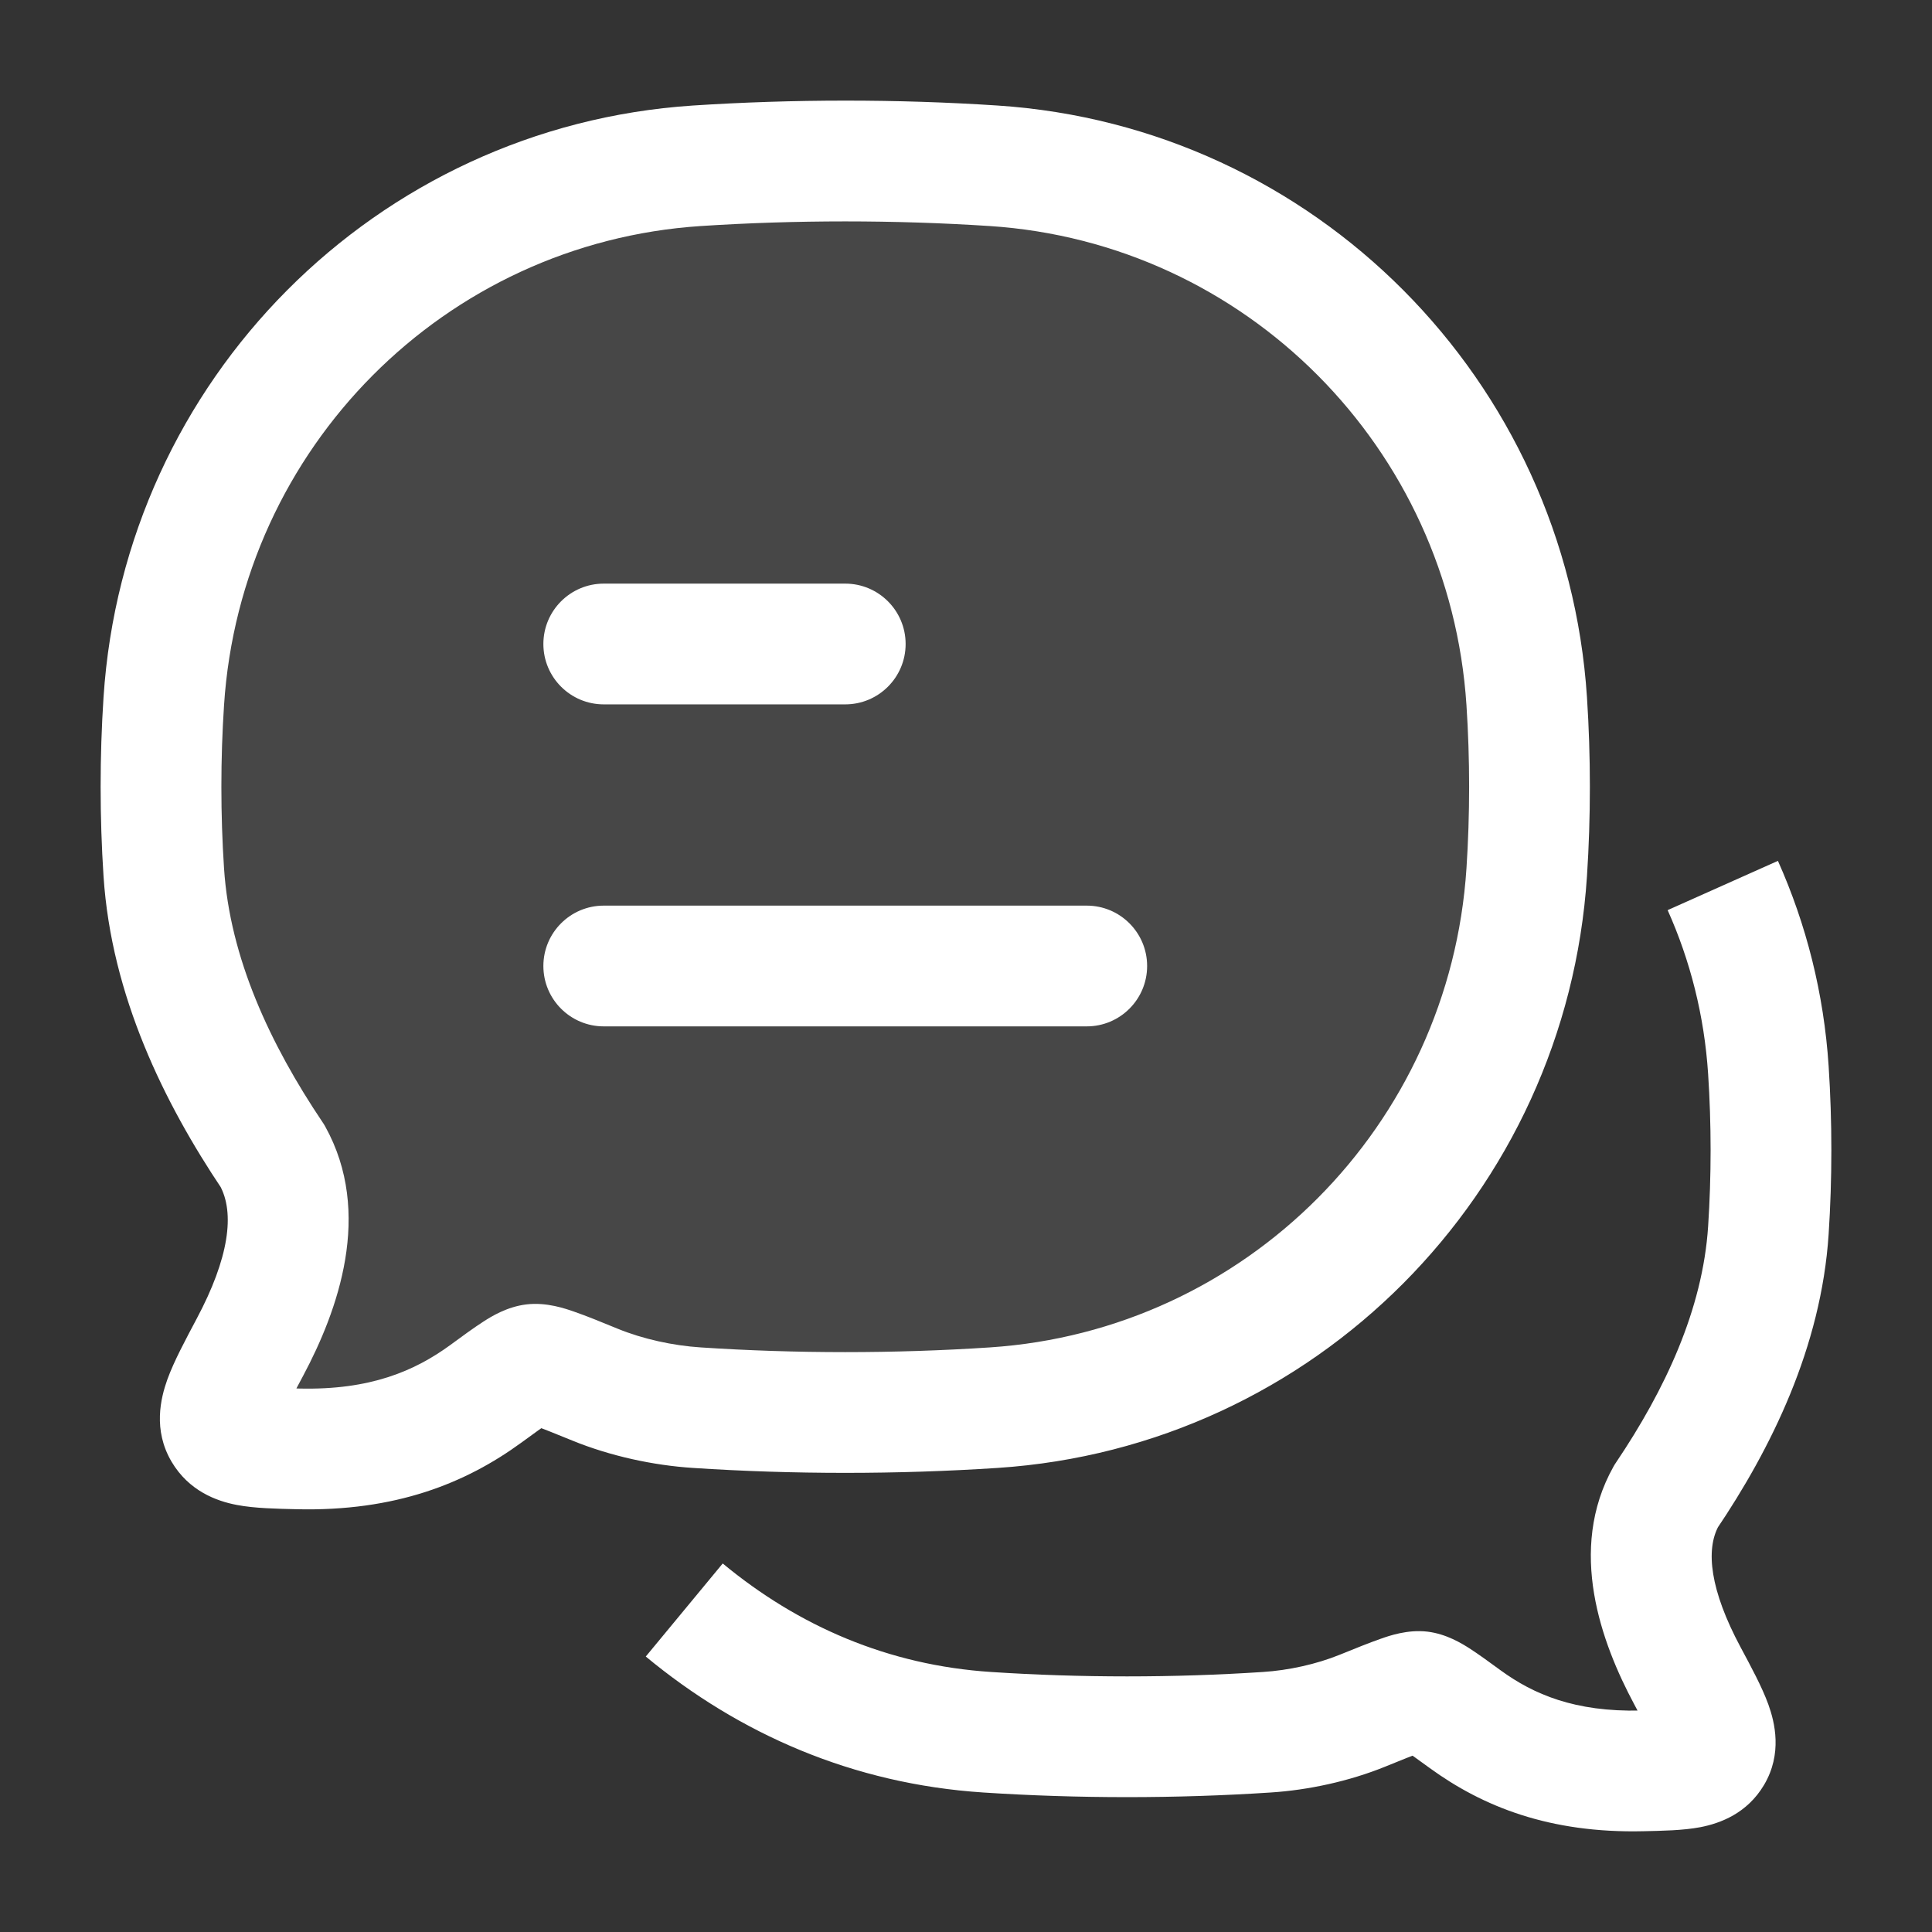
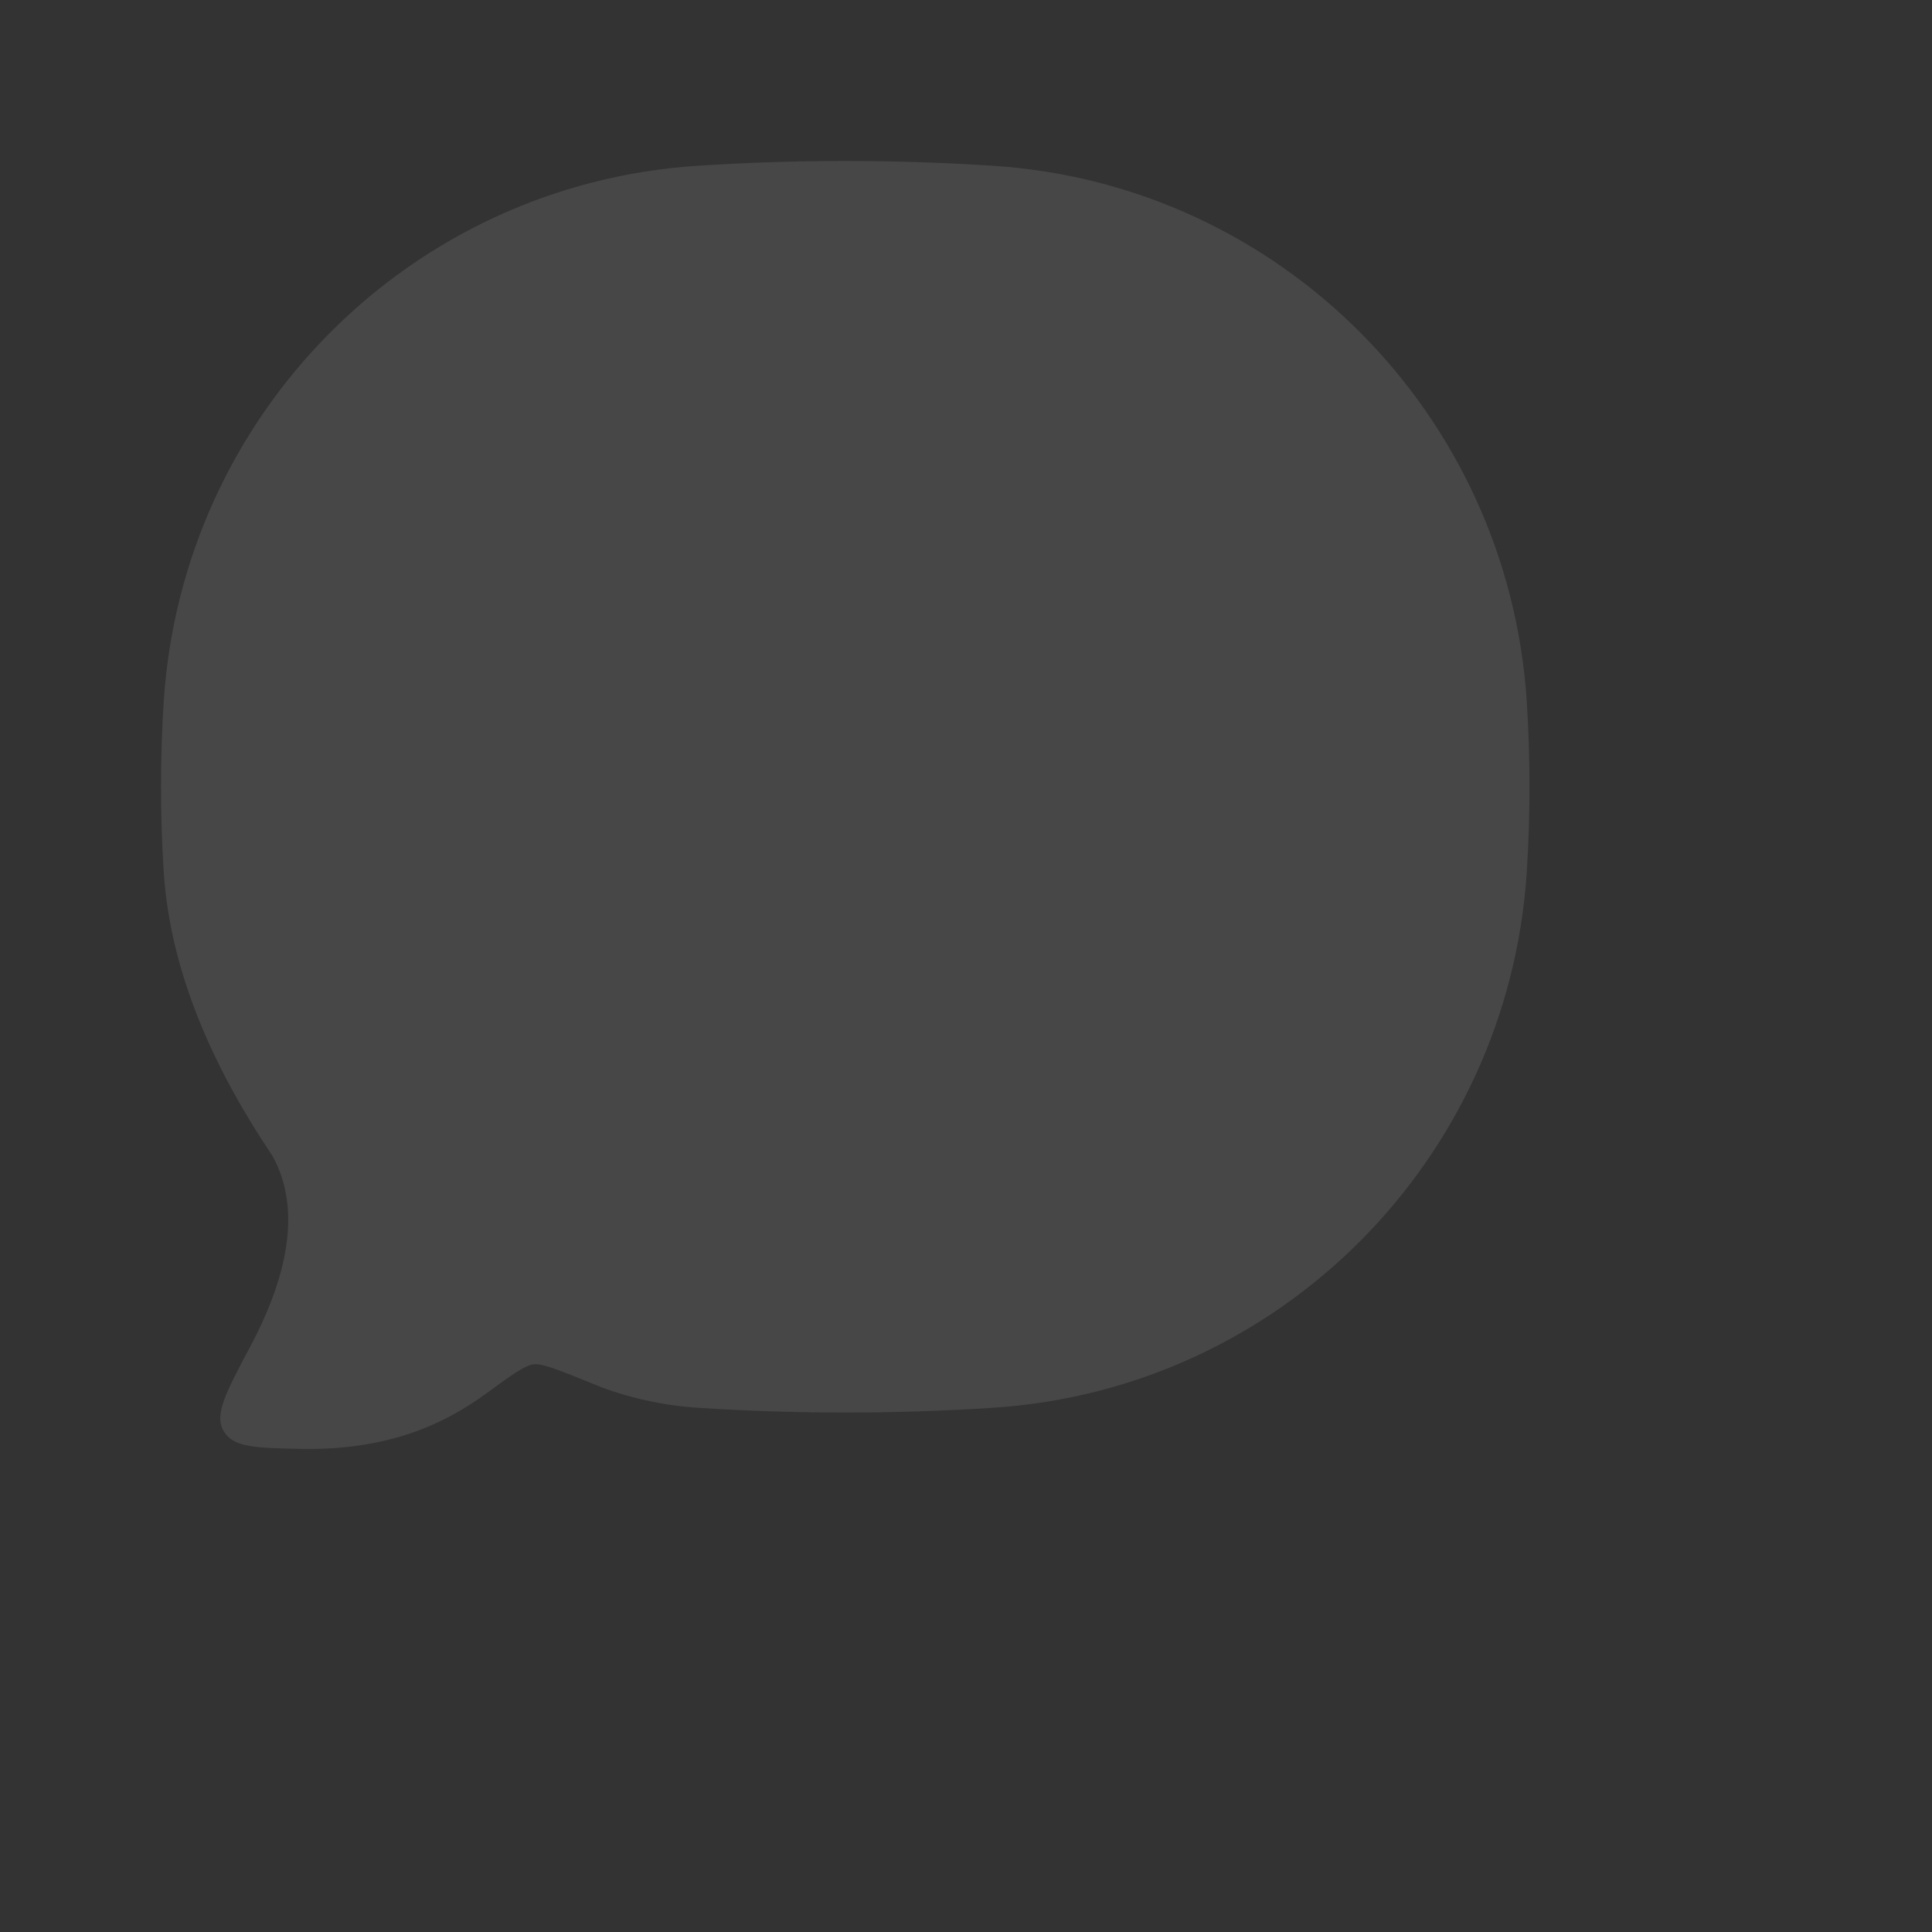
<svg xmlns="http://www.w3.org/2000/svg" width="24" height="24" viewBox="0 0 24 24" fill="none">
  <rect x="0" y="0" width="24" height="24" fill="#333333" stroke="none" />
  <path d="M12.345 17.487C15.901 17.253 18.733 14.407 18.966 10.834C19.011 10.135 19.011 9.411 18.966 8.712C18.733 5.14 15.901 2.294 12.345 2.06C11.132 1.98 9.866 1.98 8.655 2.06C5.099 2.294 2.267 5.14 2.034 8.712C1.989 9.411 1.989 10.135 2.034 10.834C2.119 12.136 2.7 13.34 3.384 14.358C3.781 15.07 3.519 15.959 3.105 16.735C2.807 17.295 2.658 17.575 2.778 17.777C2.897 17.979 3.165 17.986 3.7 17.998C4.757 18.024 5.47 17.727 6.036 17.313C6.357 17.079 6.518 16.962 6.629 16.948C6.739 16.935 6.957 17.023 7.392 17.201C7.784 17.361 8.238 17.459 8.655 17.487C9.866 17.567 11.132 17.567 12.345 17.487Z" fill="white" fill-opacity="0.1" />
-   <path d="M7.5 11.25C7.086 11.25 6.75 11.586 6.75 12C6.75 12.414 7.086 12.75 7.5 12.75V11.25ZM13.5 12.75C13.914 12.75 14.25 12.414 14.25 12C14.25 11.586 13.914 11.25 13.5 11.25V12.75ZM7.5 7.25C7.086 7.25 6.75 7.586 6.75 8C6.75 8.414 7.086 8.75 7.5 8.75V7.25ZM10.5 8.75C10.914 8.75 11.25 8.414 11.25 8C11.25 7.586 10.914 7.25 10.5 7.25V8.75ZM15.736 21.519L15.687 20.77L15.687 20.77L15.736 21.519ZM12.264 21.519L12.214 22.267L12.214 22.267L12.264 21.519ZM21.968 13.293L21.219 13.342L21.219 13.342L21.968 13.293ZM21.968 15.282L21.219 15.233L21.219 15.233L21.968 15.282ZM20.698 18.585L20.076 18.166C20.064 18.183 20.053 18.201 20.043 18.219L20.698 18.585ZM16.925 21.251L16.642 20.556L16.642 20.556L16.925 21.251ZM20.96 20.814L20.299 21.168L20.299 21.168L20.96 20.814ZM18.201 21.356L17.76 21.963L17.76 21.963L18.201 21.356ZM20.401 21.999L20.419 22.748L20.419 22.748L20.401 21.999ZM17.644 21.014L17.734 20.269L17.734 20.269L17.644 21.014ZM21.268 21.791L21.913 22.174L21.913 22.174L21.268 21.791ZM18.966 10.834L18.217 10.786L18.217 10.786L18.966 10.834ZM12.345 17.487L12.394 18.235L12.394 18.235L12.345 17.487ZM12.345 2.06L12.394 1.311L12.345 2.06ZM18.966 8.712L18.217 8.761L18.217 8.761L18.966 8.712ZM8.655 2.06L8.606 1.311L8.606 1.311L8.655 2.06ZM2.034 8.712L2.783 8.761L2.783 8.761L2.034 8.712ZM8.655 17.487L8.704 16.738L8.704 16.738L8.655 17.487ZM2.034 10.834L1.286 10.883L1.286 10.883L2.034 10.834ZM3.384 14.358L4.039 13.992C4.029 13.974 4.018 13.956 4.006 13.939L3.384 14.358ZM7.392 17.201L7.676 16.507L7.676 16.507L7.392 17.201ZM6.036 17.313L6.479 17.919L6.479 17.919L6.036 17.313ZM6.629 16.948L6.538 16.204L6.538 16.204L6.629 16.948ZM3.105 16.735L2.443 16.382L3.105 16.735ZM3.7 17.998L3.681 18.748L3.7 17.998ZM7.5 12V12.75H13.5V12V11.25H7.5V12ZM7.5 8V8.75H10.5V8V7.25H7.5V8ZM15.736 21.519L15.687 20.77C14.581 20.843 13.421 20.843 12.313 20.77L12.264 21.519L12.214 22.267C13.389 22.344 14.614 22.344 15.786 22.267L15.736 21.519ZM21.968 13.293L21.219 13.342C21.26 13.964 21.26 14.611 21.219 15.233L21.968 15.282L22.716 15.331C22.761 14.643 22.761 13.932 22.716 13.244L21.968 13.293ZM20.698 18.585L21.319 19.005C21.999 17.998 22.624 16.738 22.716 15.331L21.968 15.282L21.219 15.233C21.152 16.266 20.683 17.265 20.076 18.166L20.698 18.585ZM15.736 21.519L15.786 22.267C16.251 22.237 16.759 22.128 17.207 21.946L16.925 21.251L16.642 20.556C16.354 20.673 16.006 20.75 15.687 20.77L15.736 21.519ZM20.96 20.814L21.621 20.46C21.244 19.756 21.184 19.251 21.352 18.951L20.698 18.585L20.043 18.219C19.463 19.255 19.897 20.416 20.299 21.168L20.96 20.814ZM18.201 21.356L17.76 21.963C18.419 22.442 19.25 22.776 20.419 22.748L20.401 21.999L20.382 21.249C19.56 21.268 19.049 21.046 18.642 20.75L18.201 21.356ZM16.925 21.251L17.207 21.946C17.42 21.859 17.552 21.806 17.645 21.774C17.689 21.758 17.705 21.755 17.702 21.755C17.7 21.756 17.686 21.759 17.663 21.761C17.641 21.763 17.603 21.764 17.553 21.758L17.644 21.014L17.734 20.269C17.486 20.239 17.252 20.322 17.153 20.357C17.015 20.405 16.839 20.476 16.642 20.556L16.925 21.251ZM18.201 21.356L18.642 20.75C18.5 20.646 18.364 20.547 18.252 20.475C18.16 20.417 17.97 20.298 17.734 20.269L17.644 21.014L17.553 21.758C17.475 21.749 17.425 21.726 17.417 21.722C17.408 21.718 17.414 21.72 17.444 21.739C17.509 21.781 17.601 21.847 17.76 21.963L18.201 21.356ZM20.96 20.814L20.299 21.168C20.37 21.302 20.426 21.407 20.472 21.498C20.518 21.59 20.543 21.647 20.556 21.683C20.57 21.722 20.559 21.705 20.557 21.654C20.555 21.587 20.571 21.496 20.623 21.408L21.268 21.791L21.913 22.174C22.144 21.785 22.047 21.395 21.967 21.173C21.888 20.955 21.75 20.701 21.621 20.46L20.96 20.814ZM20.401 21.999L20.419 22.748C20.643 22.743 20.906 22.739 21.122 22.698C21.37 22.65 21.703 22.527 21.913 22.174L21.268 21.791L20.623 21.408C20.662 21.342 20.719 21.288 20.78 21.253C20.83 21.223 20.861 21.221 20.84 21.225C20.819 21.229 20.775 21.234 20.692 21.239C20.609 21.243 20.512 21.246 20.382 21.249L20.401 21.999ZM8.5 20L8.022 20.578C9.183 21.54 10.595 22.161 12.214 22.267L12.264 21.519L12.313 20.77C11.034 20.687 9.917 20.2 8.978 19.422L8.5 20ZM21.401 11L20.716 11.306C20.997 11.933 21.172 12.619 21.219 13.342L21.968 13.293L22.716 13.244C22.657 12.341 22.438 11.481 22.086 10.694L21.401 11ZM18.966 10.834L18.217 10.786C18.009 13.985 15.473 16.529 12.296 16.738L12.345 17.487L12.394 18.235C16.328 17.976 19.457 14.829 19.714 10.883L18.966 10.834ZM12.345 2.06L12.296 2.808C15.473 3.017 18.009 5.561 18.217 8.761L18.966 8.712L19.714 8.663C19.457 4.718 16.328 1.571 12.394 1.311L12.345 2.06ZM8.655 2.06L8.606 1.311C4.672 1.571 1.543 4.718 1.286 8.663L2.034 8.712L2.783 8.761C2.991 5.561 5.527 3.017 8.704 2.808L8.655 2.06ZM8.655 2.06L8.704 2.808C9.882 2.731 11.116 2.731 12.296 2.808L12.345 2.06L12.394 1.311C11.148 1.229 9.849 1.23 8.606 1.311L8.655 2.06ZM8.655 17.487L8.606 18.235C9.849 18.317 11.148 18.317 12.394 18.235L12.345 17.487L12.296 16.738C11.116 16.816 9.882 16.816 8.704 16.738L8.655 17.487ZM18.966 8.712L18.217 8.761C18.261 9.428 18.261 10.119 18.217 10.786L18.966 10.834L19.714 10.883C19.762 10.152 19.762 9.395 19.714 8.663L18.966 8.712ZM2.034 8.712L1.286 8.663C1.238 9.395 1.238 10.152 1.286 10.883L2.034 10.834L2.783 10.786C2.739 10.119 2.739 9.428 2.783 8.761L2.034 8.712ZM3.384 14.358L4.006 13.939C3.358 12.975 2.855 11.9 2.783 10.786L2.034 10.834L1.286 10.883C1.383 12.371 2.042 13.705 2.761 14.776L3.384 14.358ZM8.655 17.487L8.704 16.738C8.361 16.716 7.987 16.634 7.676 16.507L7.392 17.201L7.109 17.895C7.581 18.088 8.115 18.203 8.606 18.235L8.655 17.487ZM3.105 16.735L3.767 17.088C4.193 16.288 4.64 15.072 4.039 13.992L3.384 14.358L2.729 14.723C2.921 15.068 2.844 15.63 2.443 16.382L3.105 16.735ZM6.036 17.313L5.594 16.708C5.154 17.029 4.602 17.27 3.718 17.249L3.7 17.998L3.681 18.748C4.913 18.778 5.786 18.425 6.479 17.919L6.036 17.313ZM7.392 17.201L7.676 16.507C7.466 16.421 7.281 16.345 7.135 16.295C7.029 16.258 6.79 16.173 6.538 16.204L6.629 16.948L6.719 17.692C6.671 17.698 6.633 17.697 6.611 17.695C6.59 17.693 6.577 17.69 6.576 17.69C6.575 17.69 6.594 17.694 6.642 17.711C6.742 17.746 6.883 17.803 7.109 17.895L7.392 17.201ZM6.036 17.313L6.479 17.919C6.648 17.796 6.746 17.724 6.816 17.679C6.849 17.658 6.858 17.655 6.851 17.658C6.844 17.661 6.796 17.683 6.719 17.692L6.629 16.948L6.538 16.204C6.298 16.233 6.103 16.354 6.007 16.416C5.889 16.492 5.746 16.596 5.594 16.708L6.036 17.313ZM3.105 16.735L2.443 16.382C2.306 16.641 2.162 16.907 2.079 17.136C1.996 17.368 1.898 17.764 2.132 18.159L2.778 17.777L3.423 17.395C3.473 17.48 3.488 17.567 3.486 17.629C3.485 17.676 3.474 17.688 3.49 17.645C3.505 17.603 3.533 17.54 3.582 17.441C3.631 17.343 3.691 17.23 3.767 17.088L3.105 16.735ZM3.7 17.998L3.718 17.249C3.58 17.245 3.476 17.243 3.388 17.238C3.298 17.233 3.25 17.227 3.224 17.222C3.199 17.217 3.226 17.219 3.274 17.247C3.332 17.28 3.386 17.333 3.423 17.395L2.778 17.777L2.132 18.159C2.345 18.518 2.683 18.646 2.942 18.695C3.166 18.738 3.442 18.742 3.681 18.748L3.7 17.998Z" fill="white" />
</svg>